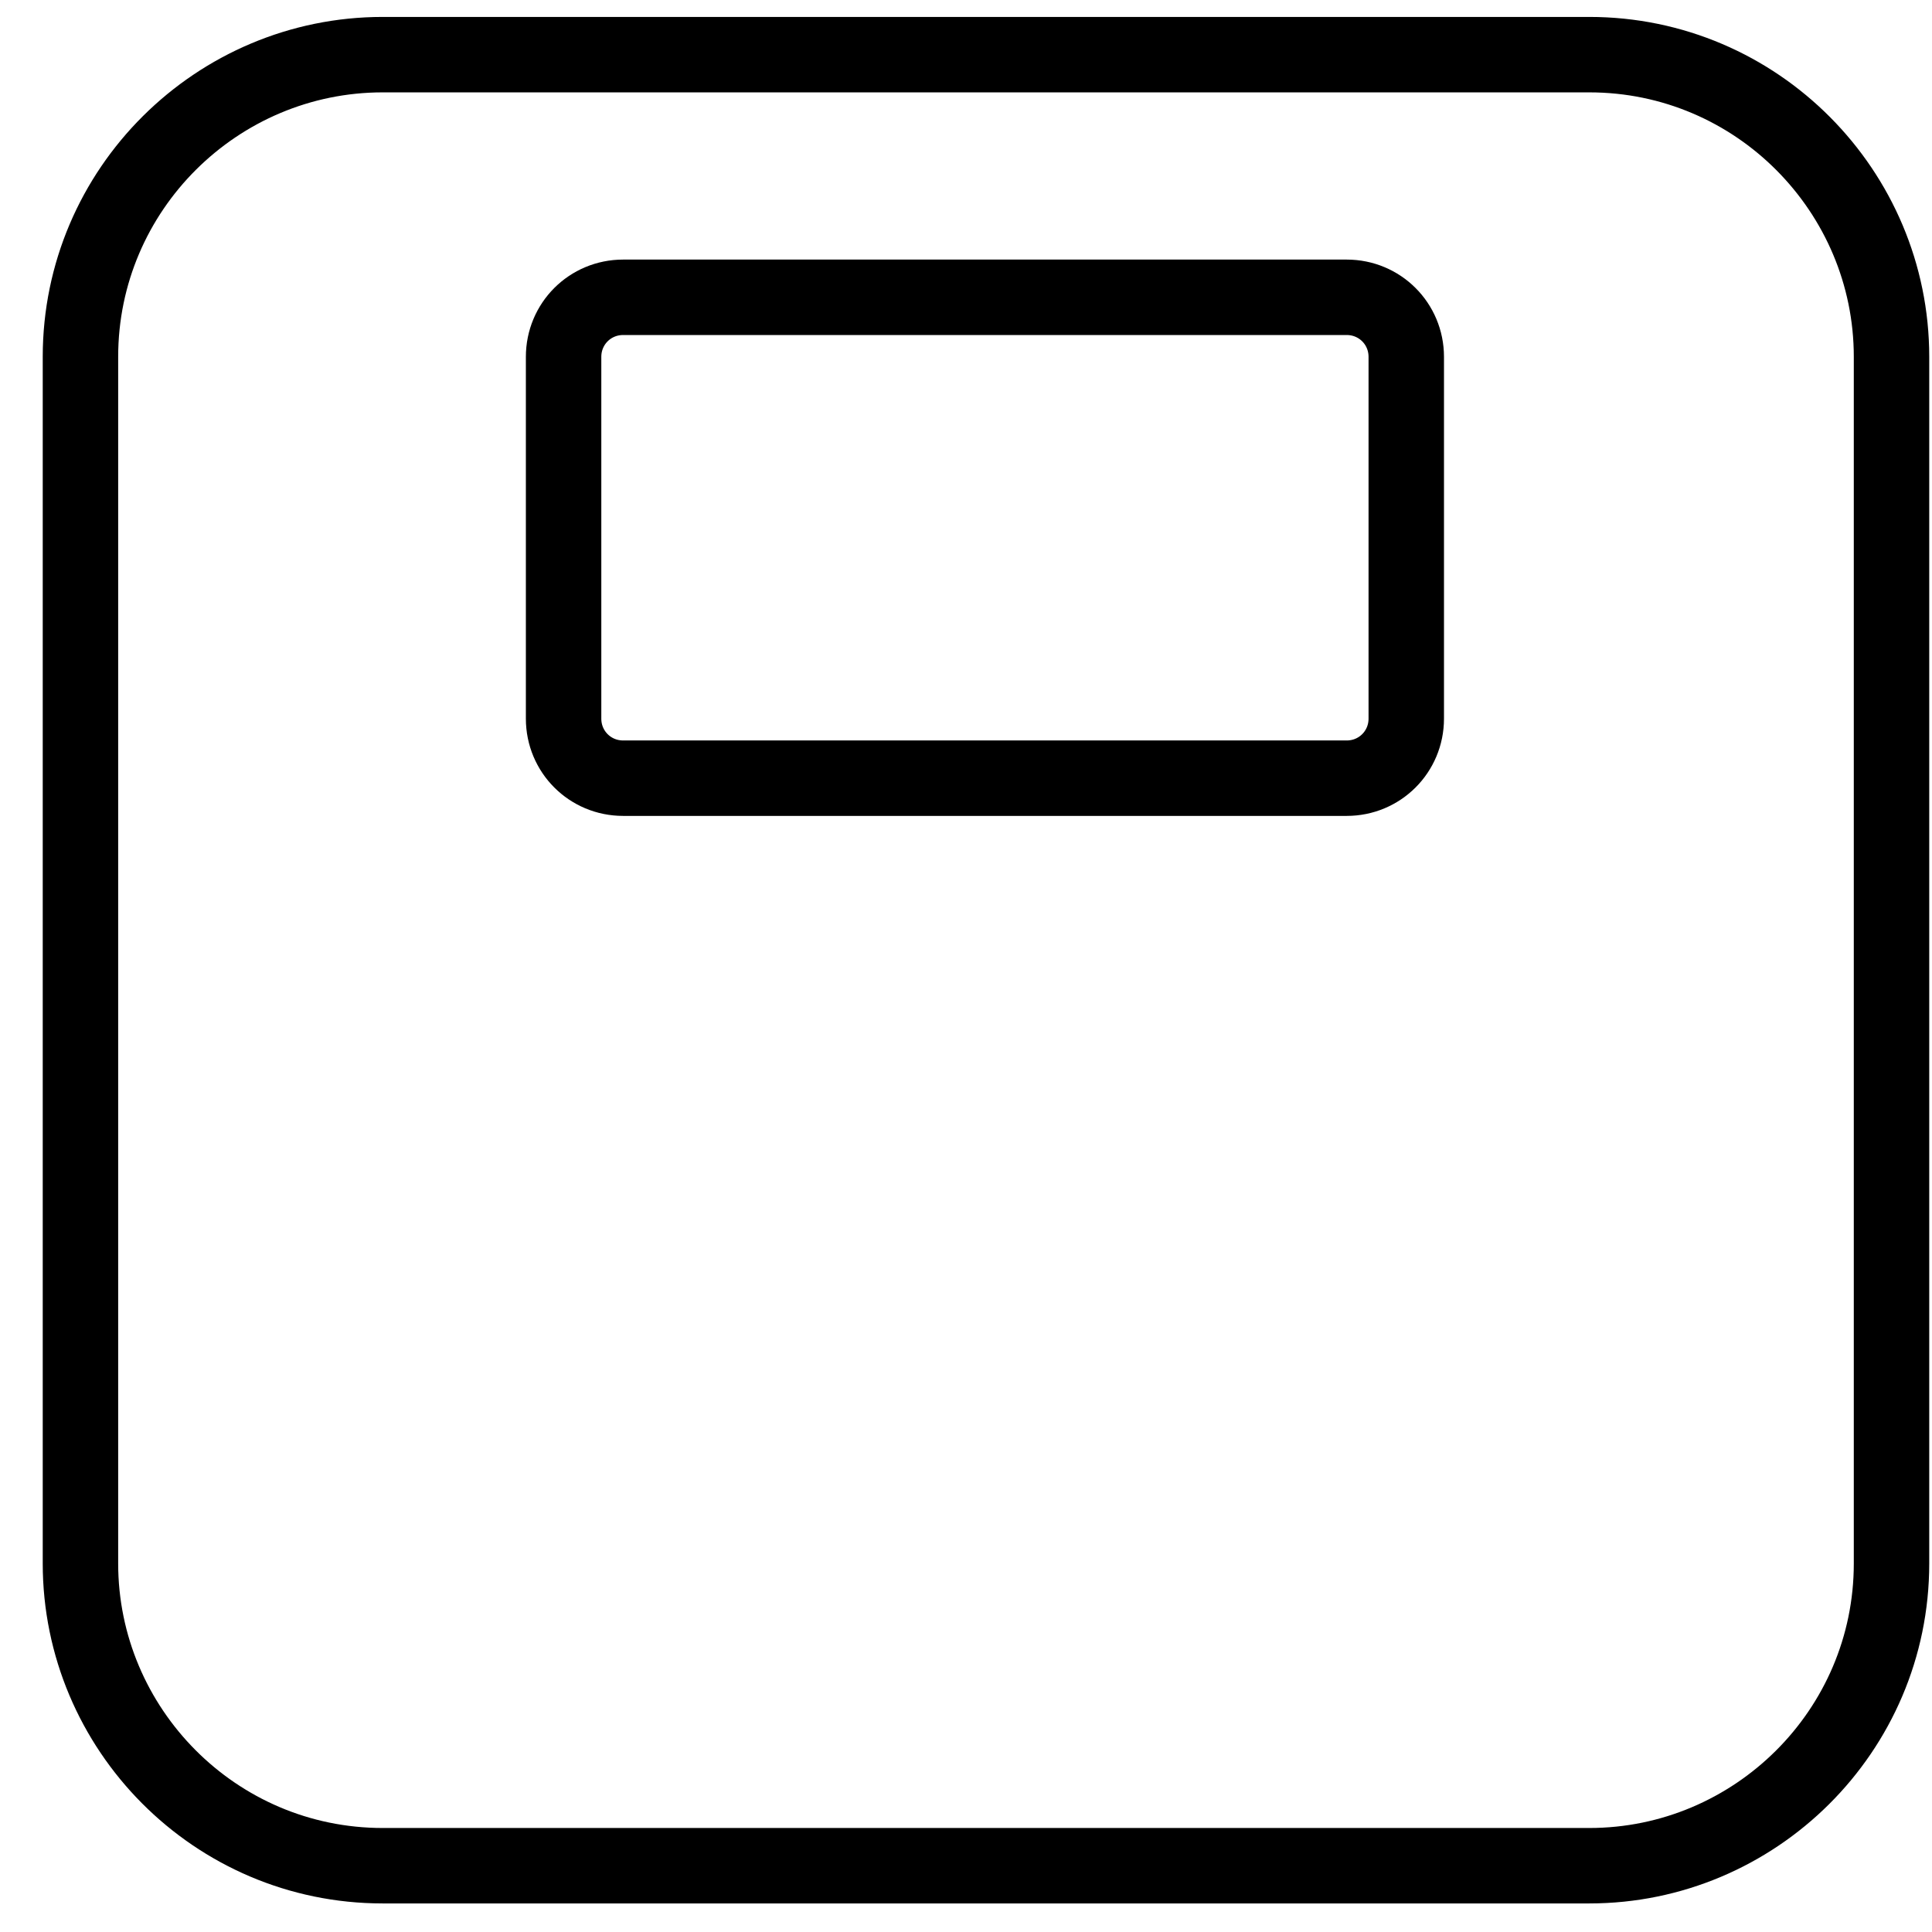
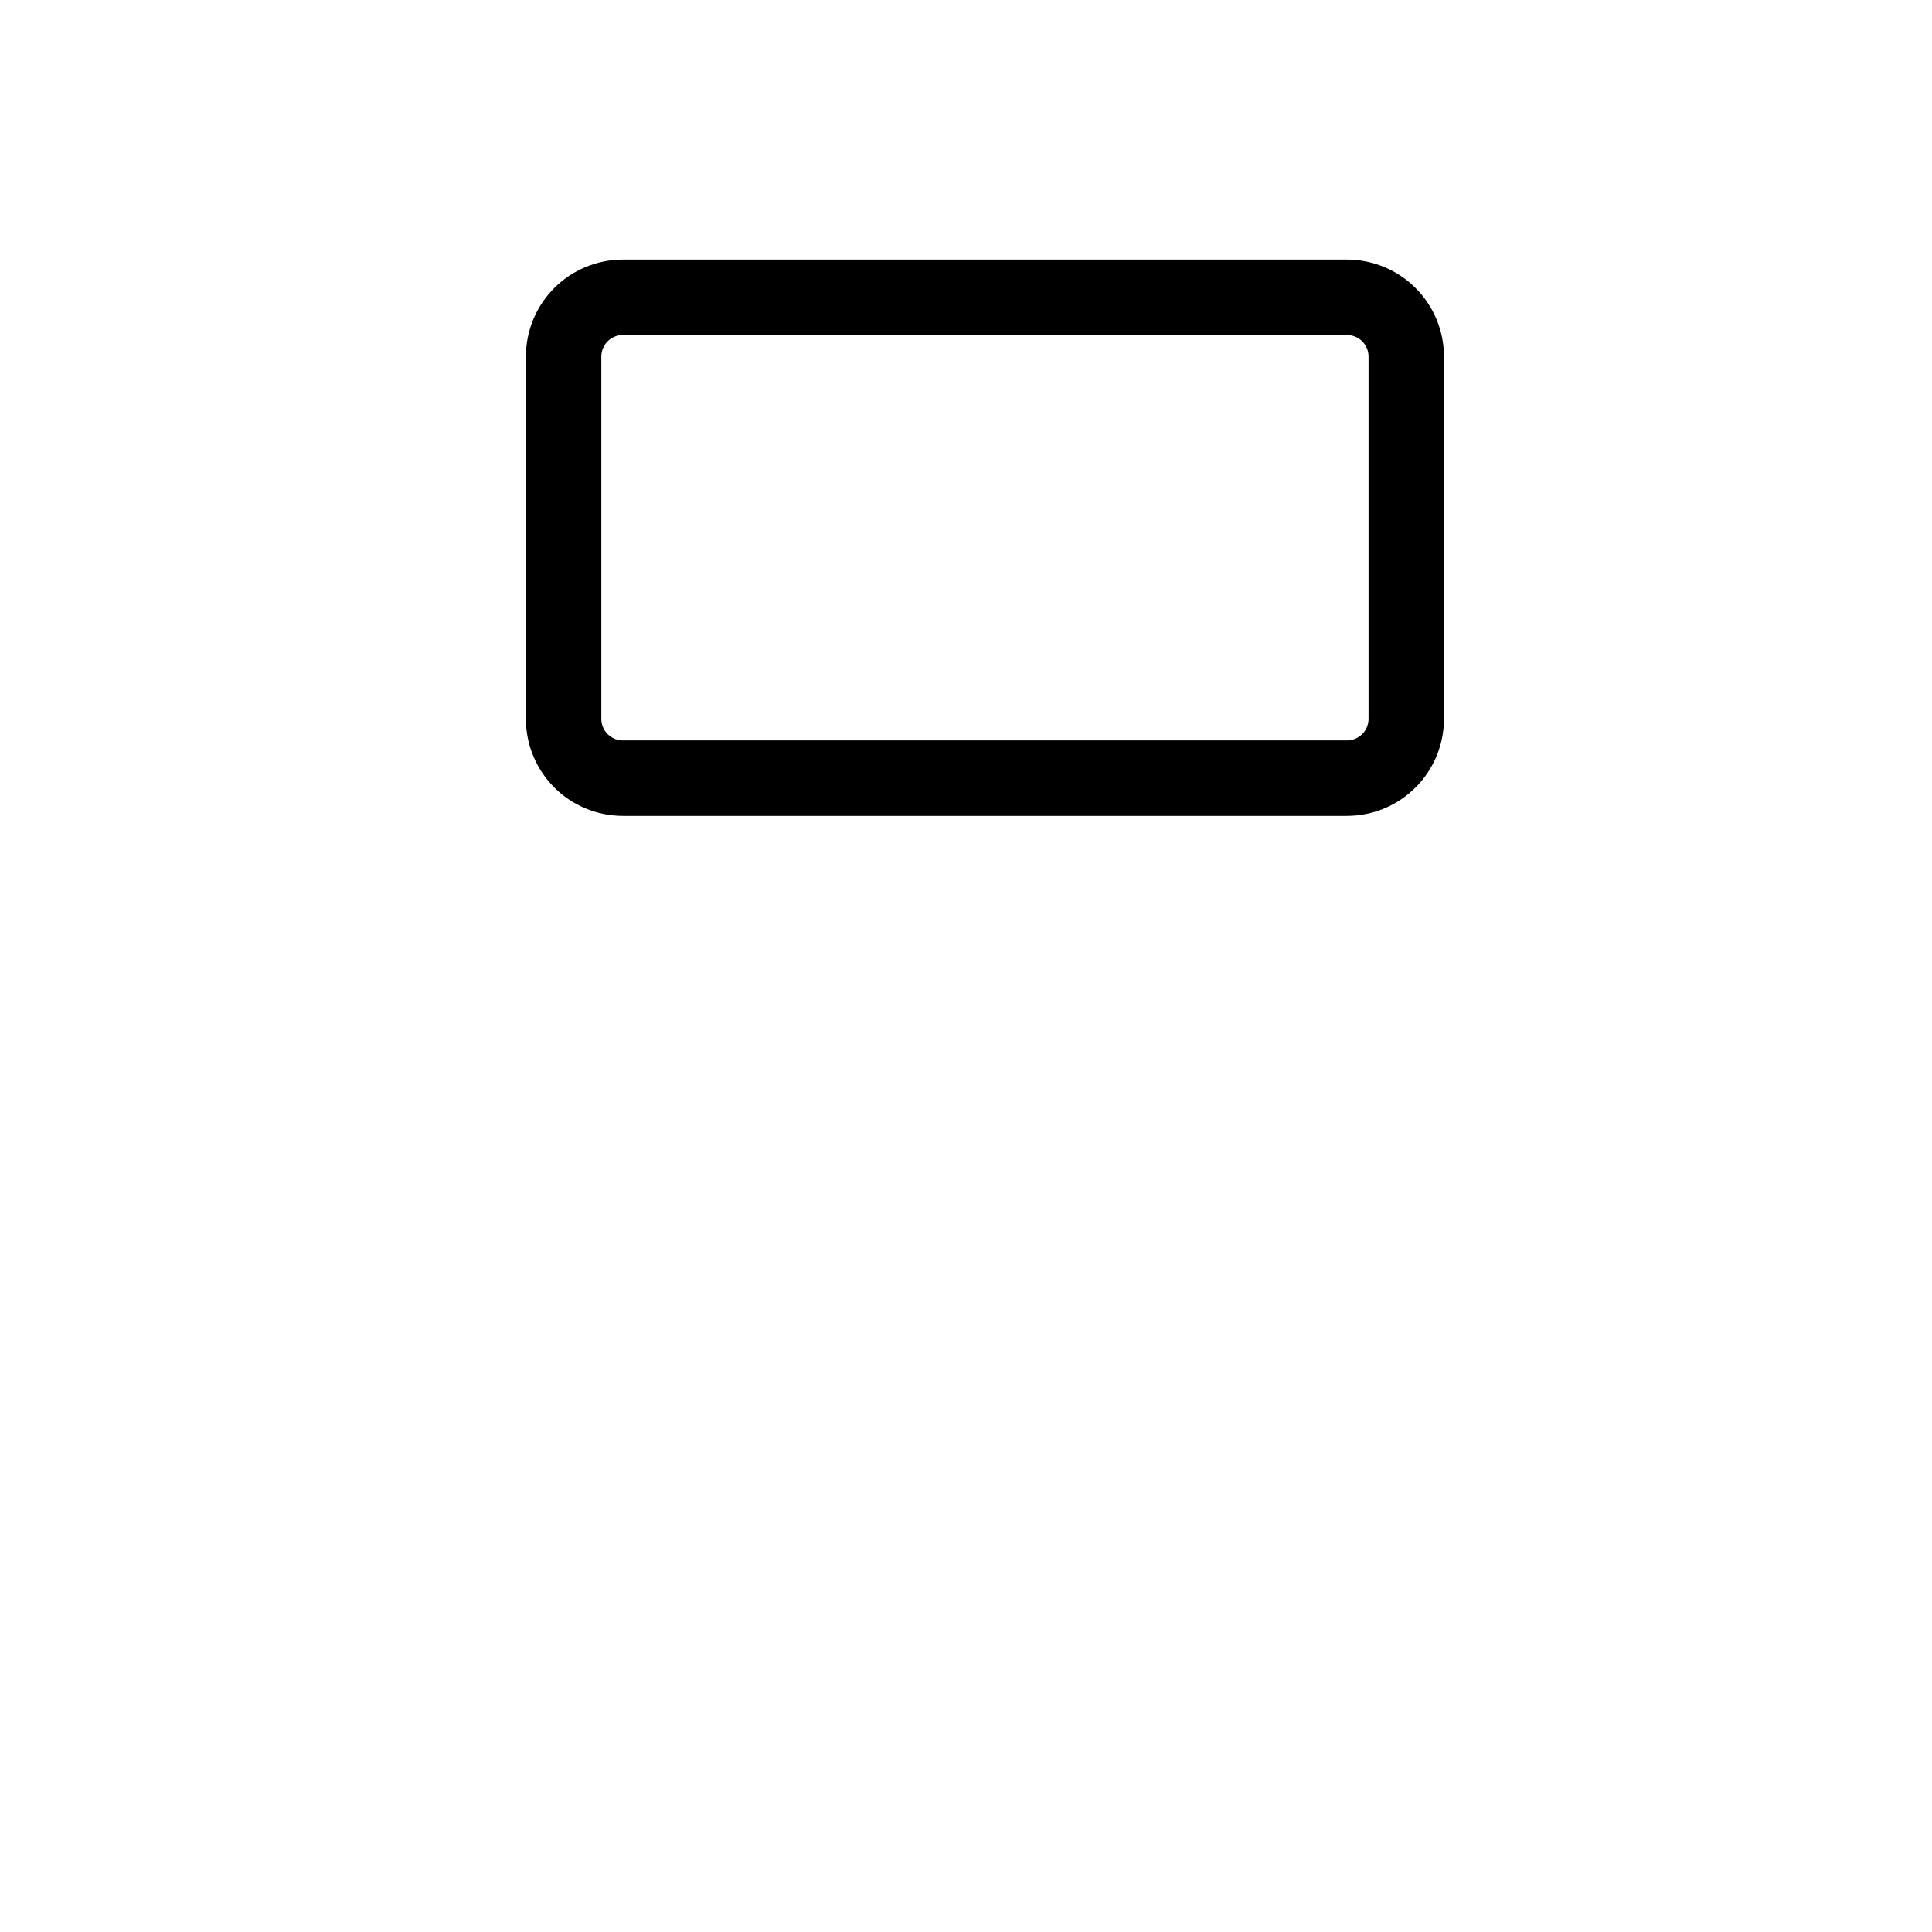
<svg xmlns="http://www.w3.org/2000/svg" width="42" height="42" viewBox="0 0 42 42" fill="none">
-   <path d="M34.502 1.188H8.319C4.722 1.188 1.749 4.113 1.749 7.757V33.989C1.749 37.585 4.674 40.559 8.319 40.559H34.55C38.147 40.559 41.12 37.633 41.12 33.989V7.757C41.12 4.161 38.195 1.188 34.55 1.188H34.502Z" stroke="black" stroke-width="1.64" stroke-miterlimit="10" />
  <path d="M29.276 6.463H13.547C12.827 6.463 12.252 7.038 12.252 7.758V15.622C12.252 16.342 12.827 16.917 13.547 16.917H29.276C29.995 16.917 30.571 16.342 30.571 15.622V7.758C30.571 7.038 29.995 6.463 29.276 6.463Z" stroke="black" stroke-width="1.64" stroke-miterlimit="10" />
</svg>